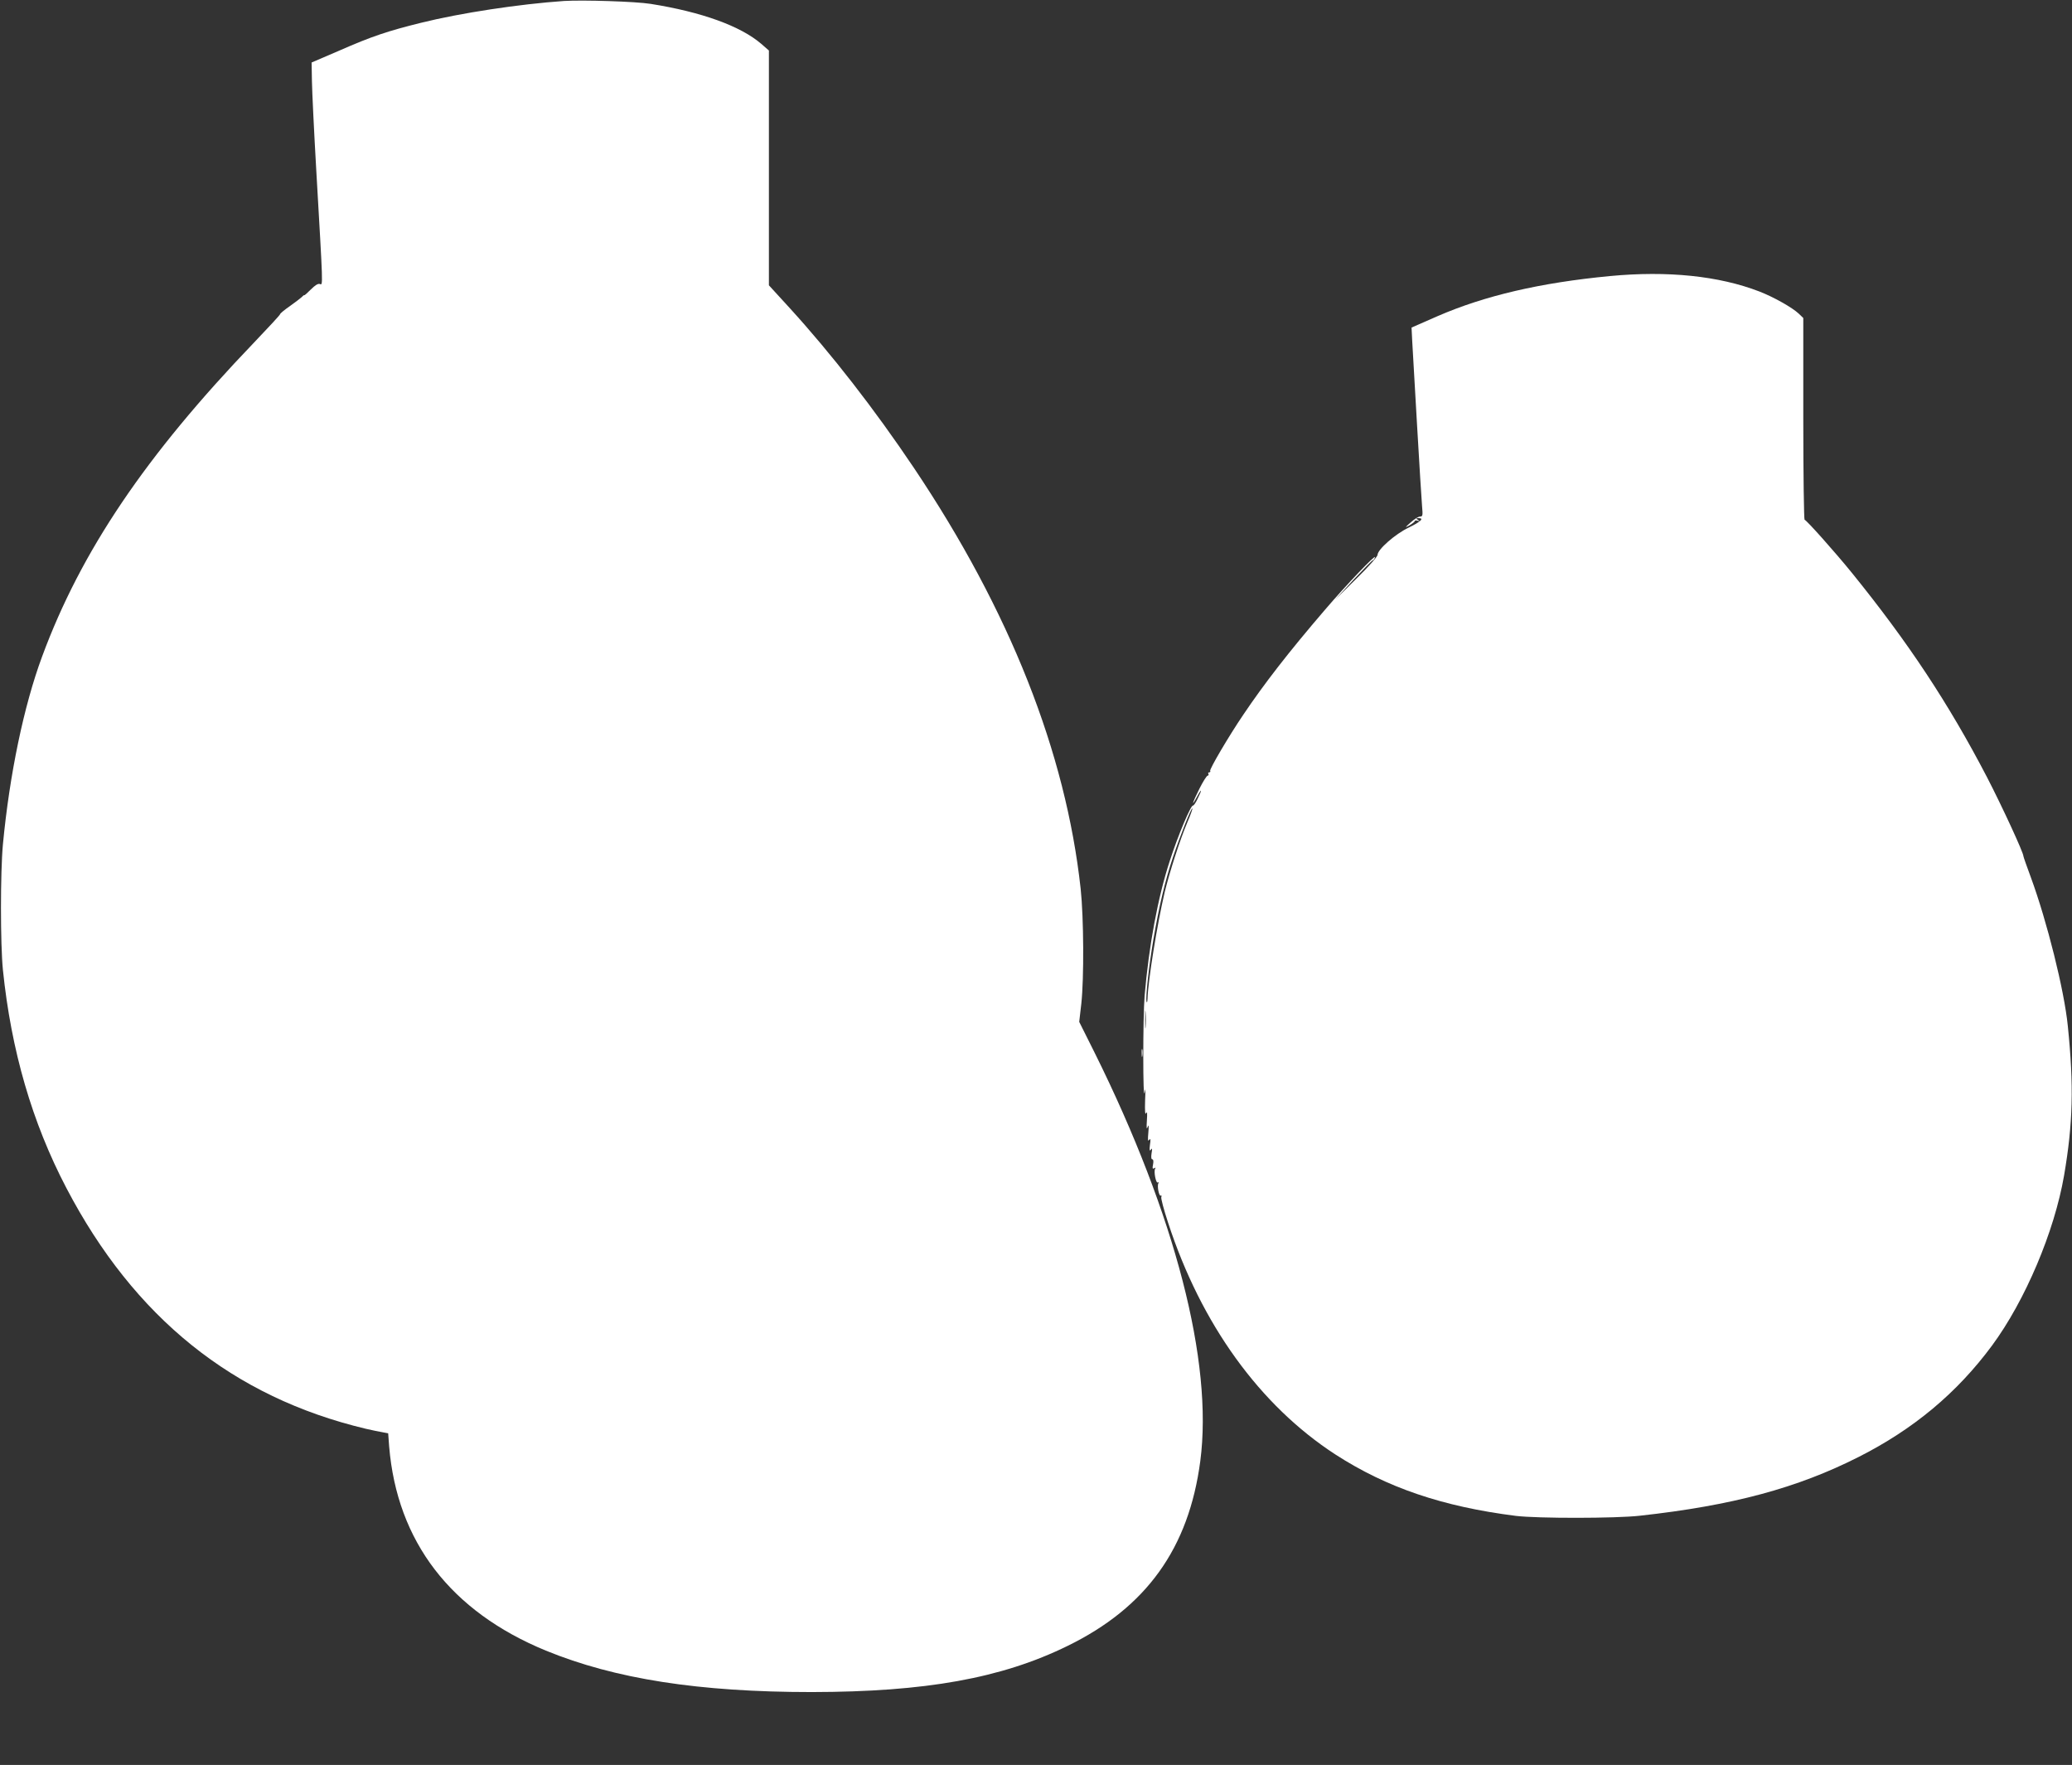
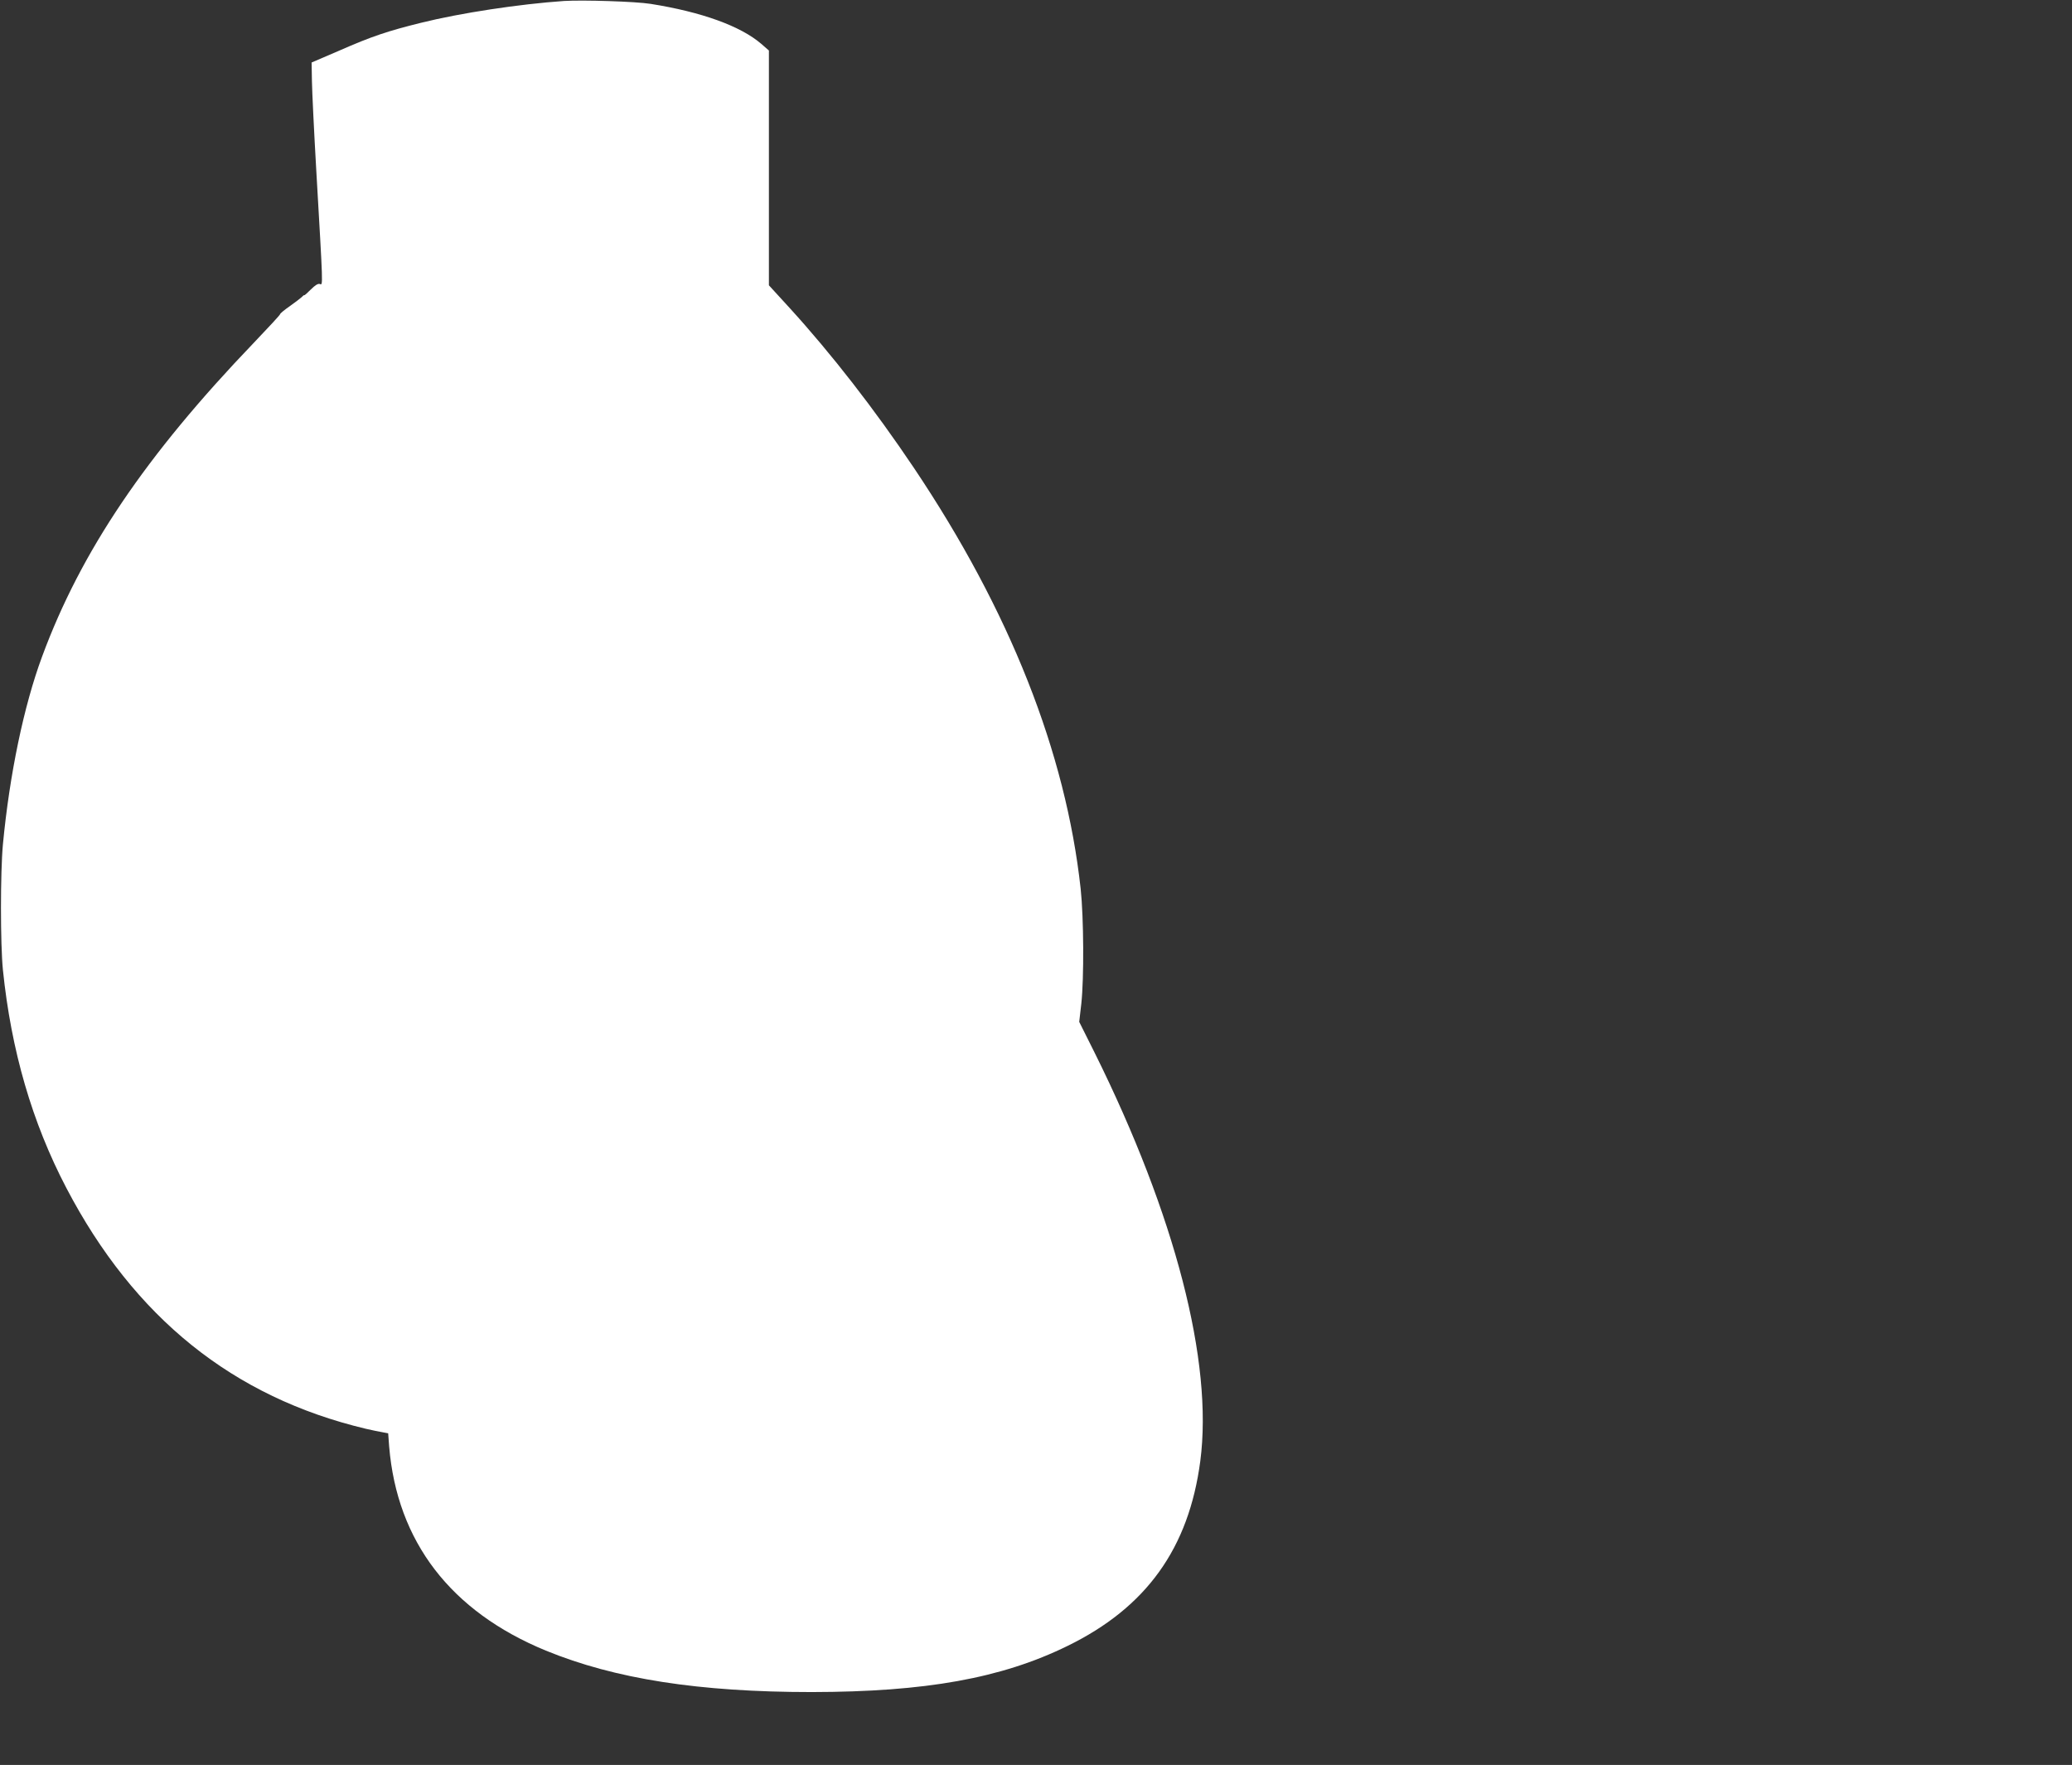
<svg xmlns="http://www.w3.org/2000/svg" version="1.0" width="1280pt" height="1090pt" viewBox="0 0 1280 1090" preserveAspectRatio="xMidYMid meet">
  <rect x="0" y="0" width="1280" height="1090" fill="#333333" stroke="none" />
  <g transform="translate(0,1090) scale(0.1,-0.1)" fill="#ffffff" stroke="none">
    <path d="M3485 10894 c-276 -19 -640 -74 -885 -135 -206 -51 -302 -83 -505 -172 l-170 -73 2 -115 c1 -63 13 -312 27 -554 42 -726 42 -707 22 -699 -11 4 -29 -7 -56 -34 -22 -22 -40 -38 -40 -35 0 2 -7 -2 -15 -11 -9 -8 -42 -34 -75 -57 -33 -23 -60 -45 -60 -50 0 -4 -73 -83 -162 -176 -669 -697 -1068 -1288 -1308 -1938 -113 -305 -201 -728 -242 -1160 -16 -171 -16 -617 0 -775 51 -497 180 -942 392 -1347 419 -801 1030 -1292 1850 -1487 36 -8 81 -18 101 -21 l37 -7 6 -81 c49 -588 380 -1019 968 -1261 427 -175 946 -256 1643 -256 703 1 1172 85 1580 285 487 238 749 603 820 1142 80 612 -155 1519 -652 2520 l-96 192 13 113 c17 156 15 530 -4 708 -92 843 -438 1718 -1030 2600 -243 362 -510 705 -767 987 l-129 141 0 725 0 725 -47 41 c-128 110 -368 197 -683 247 -93 15 -417 25 -535 18z" />
-     <path d="M9945 9195 c-430 -41 -772 -121 -1063 -247 l-162 -71 4 -81 c3 -44 16 -279 30 -521 14 -242 28 -468 31 -502 5 -56 4 -63 -12 -63 -10 0 -36 -16 -58 -36 -38 -34 -38 -35 -7 -18 17 10 32 22 32 26 0 4 8 5 18 2 14 -5 15 -4 2 5 -13 9 -13 11 3 11 37 0 14 -22 -60 -58 -84 -40 -193 -136 -193 -169 0 -10 -56 -74 -132 -148 l-131 -130 113 123 c63 67 117 122 121 122 4 0 10 8 13 18 9 25 -178 -171 -308 -323 -226 -263 -379 -461 -506 -650 -89 -131 -210 -337 -204 -346 3 -5 0 -9 -6 -9 -6 0 -8 -4 -5 -10 3 -5 1 -10 -4 -10 -6 0 -29 -36 -51 -80 -43 -86 -55 -124 -15 -50 30 56 33 46 3 -14 -12 -25 -25 -43 -28 -41 -12 7 -93 -185 -143 -340 -74 -225 -130 -528 -156 -835 -11 -131 -11 -673 0 -595 5 33 6 15 3 -50 -2 -67 0 -93 6 -80 7 14 8 0 5 -45 -3 -47 -2 -58 5 -40 6 18 8 9 4 -35 -4 -45 -3 -56 5 -45 9 11 10 4 5 -30 -4 -34 -3 -41 6 -30 8 12 9 6 4 -22 -4 -25 -2 -38 5 -38 6 0 8 -12 4 -32 -5 -24 -3 -29 7 -23 8 5 11 4 6 -3 -10 -16 5 -93 17 -85 6 3 7 1 3 -5 -9 -16 4 -83 15 -76 5 3 6 -1 3 -9 -3 -8 16 -79 42 -158 204 -627 567 -1129 1034 -1432 316 -204 662 -322 1115 -379 132 -16 616 -16 765 1 573 63 973 171 1352 363 340 172 608 396 824 688 205 278 385 703 445 1050 55 321 61 554 23 925 -22 219 -128 644 -228 916 -25 67 -46 127 -46 131 0 23 -133 310 -225 488 -238 457 -488 834 -833 1260 -108 133 -284 330 -294 330 -4 0 -8 280 -8 623 l0 623 -27 26 c-41 39 -157 104 -245 138 -249 96 -566 129 -923 95z m-2609 -3371 c-47 -111 -111 -310 -141 -434 -46 -195 -103 -547 -106 -658 -1 -21 -4 -28 -6 -18 -7 27 14 215 42 383 36 210 72 362 121 509 46 137 114 308 120 301 2 -2 -11 -39 -30 -83z m-259 -1267 c-2 -23 -3 -1 -3 48 0 50 1 68 3 42 2 -26 2 -67 0 -90z" />
-     <path d="M7053 4395 c0 -22 2 -30 4 -17 2 12 2 30 0 40 -3 9 -5 -1 -4 -23z" />
  </g>
</svg>